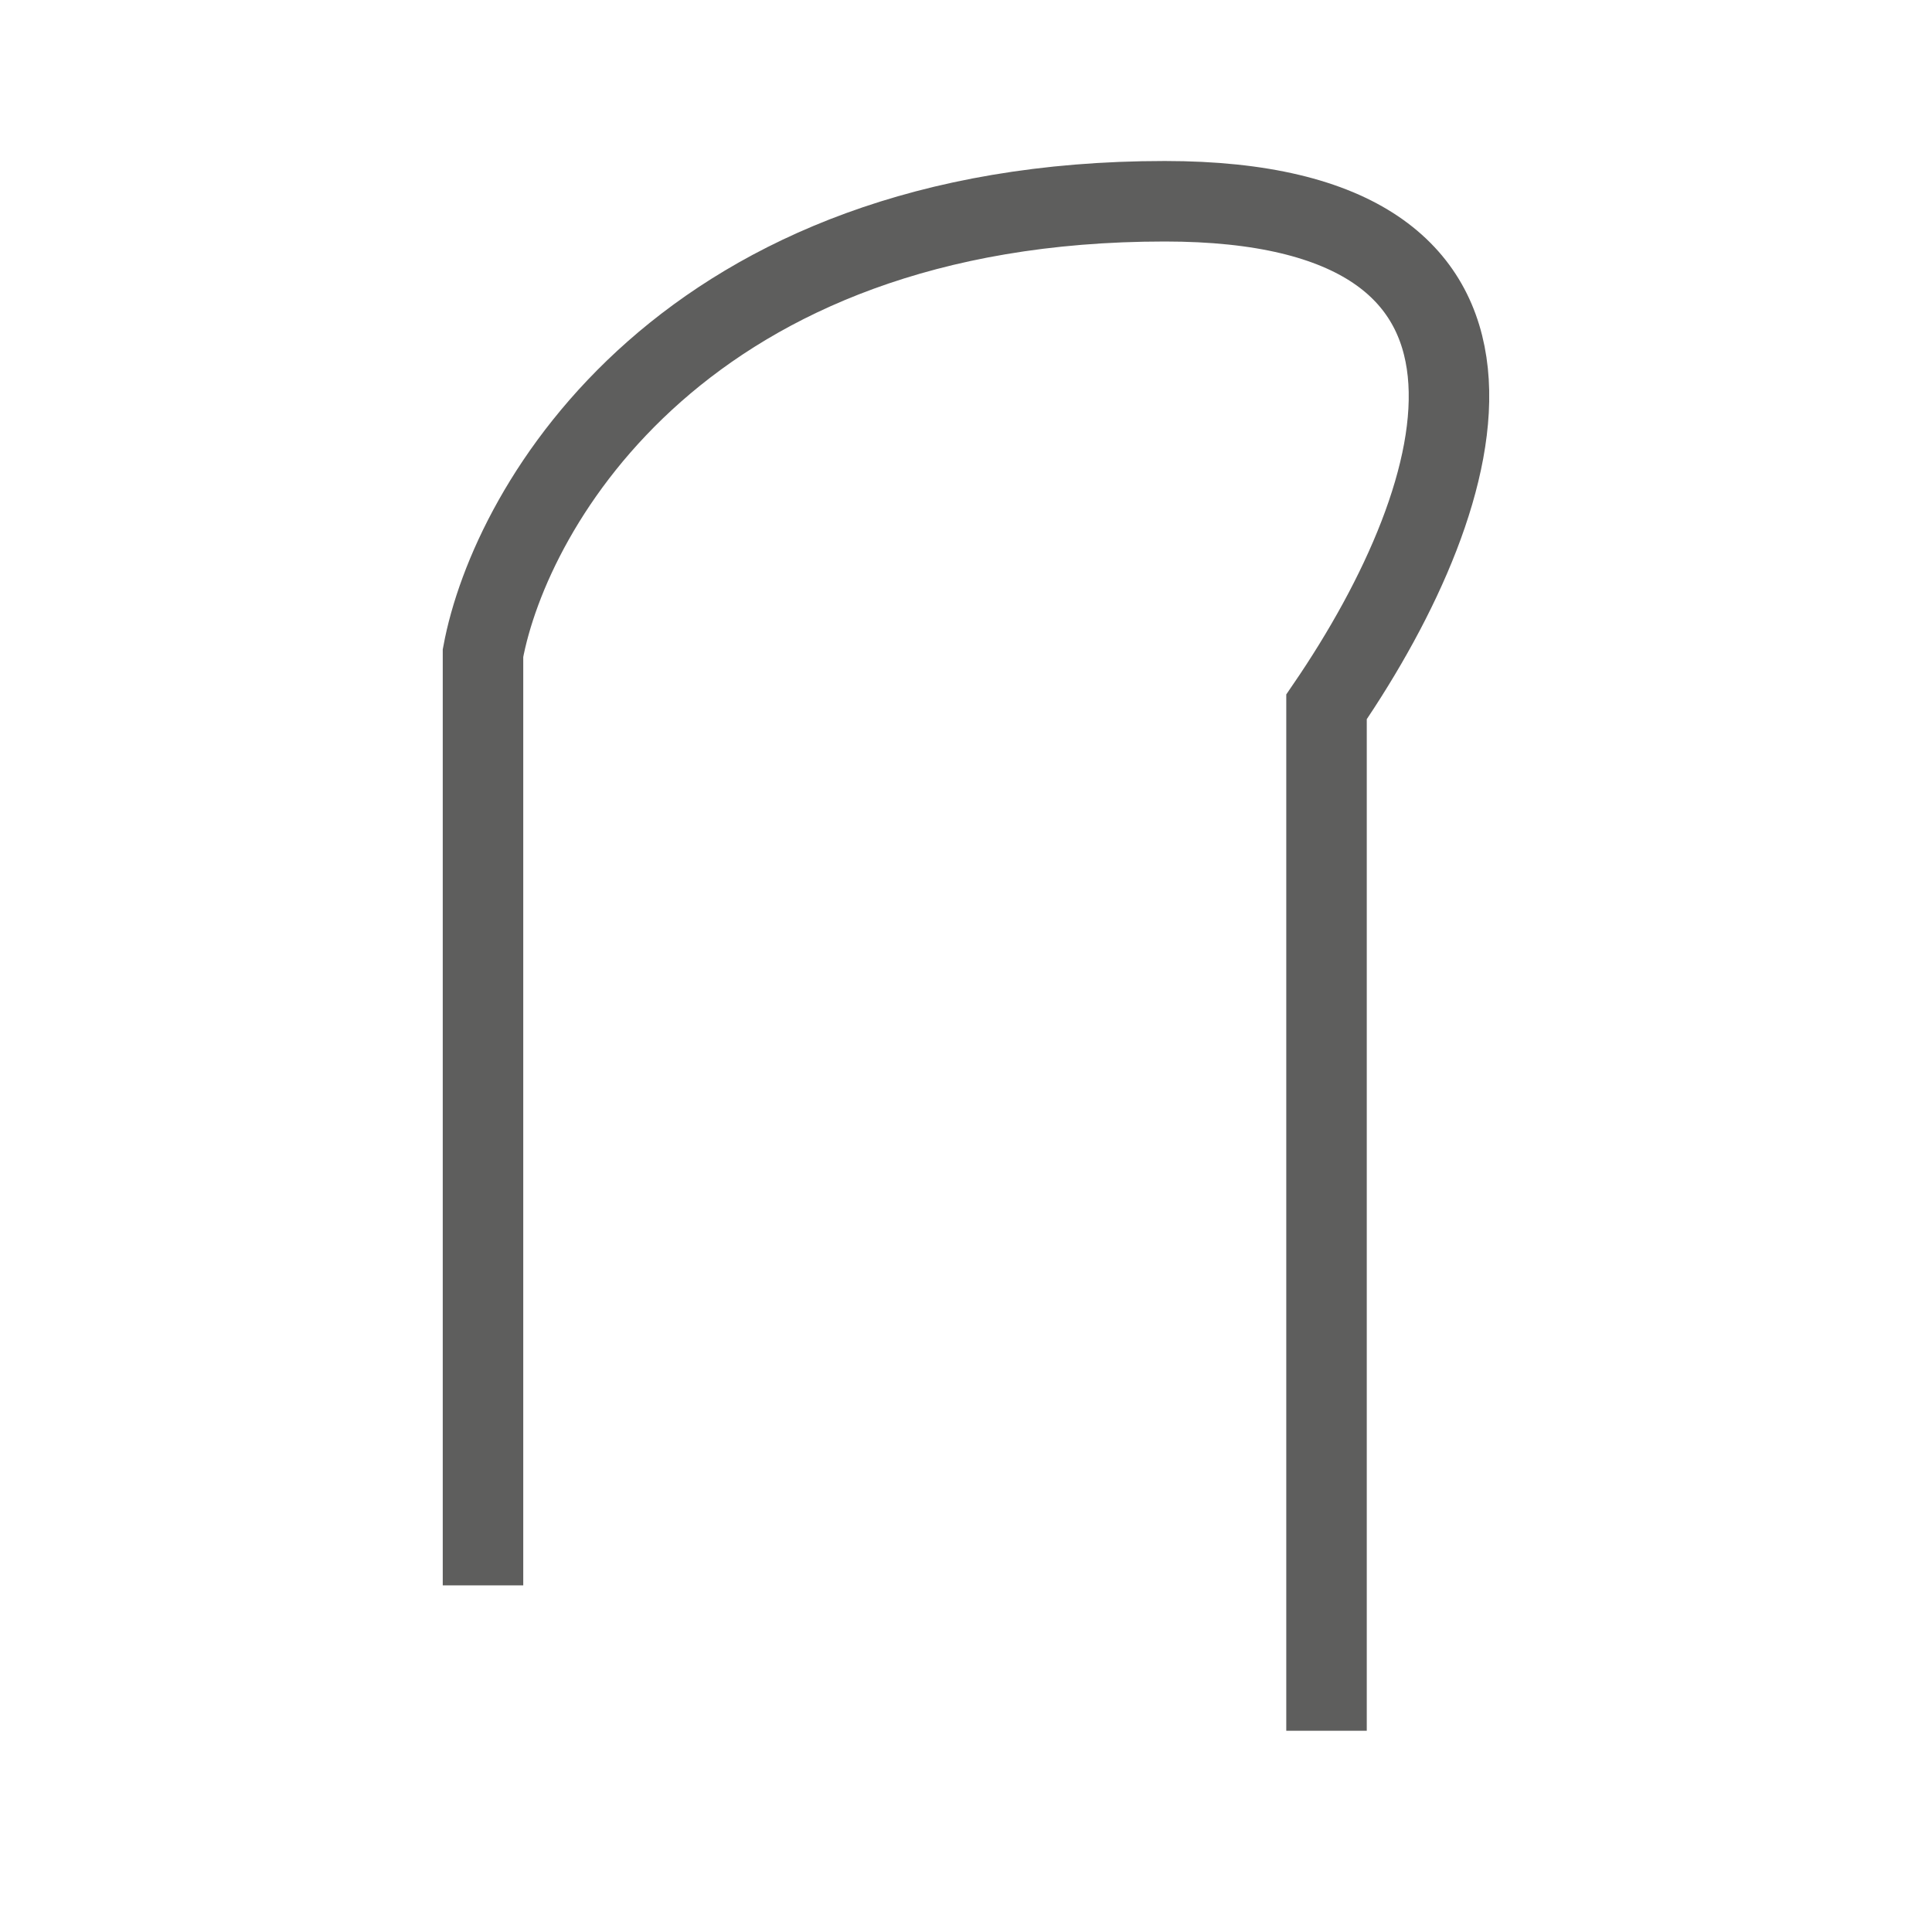
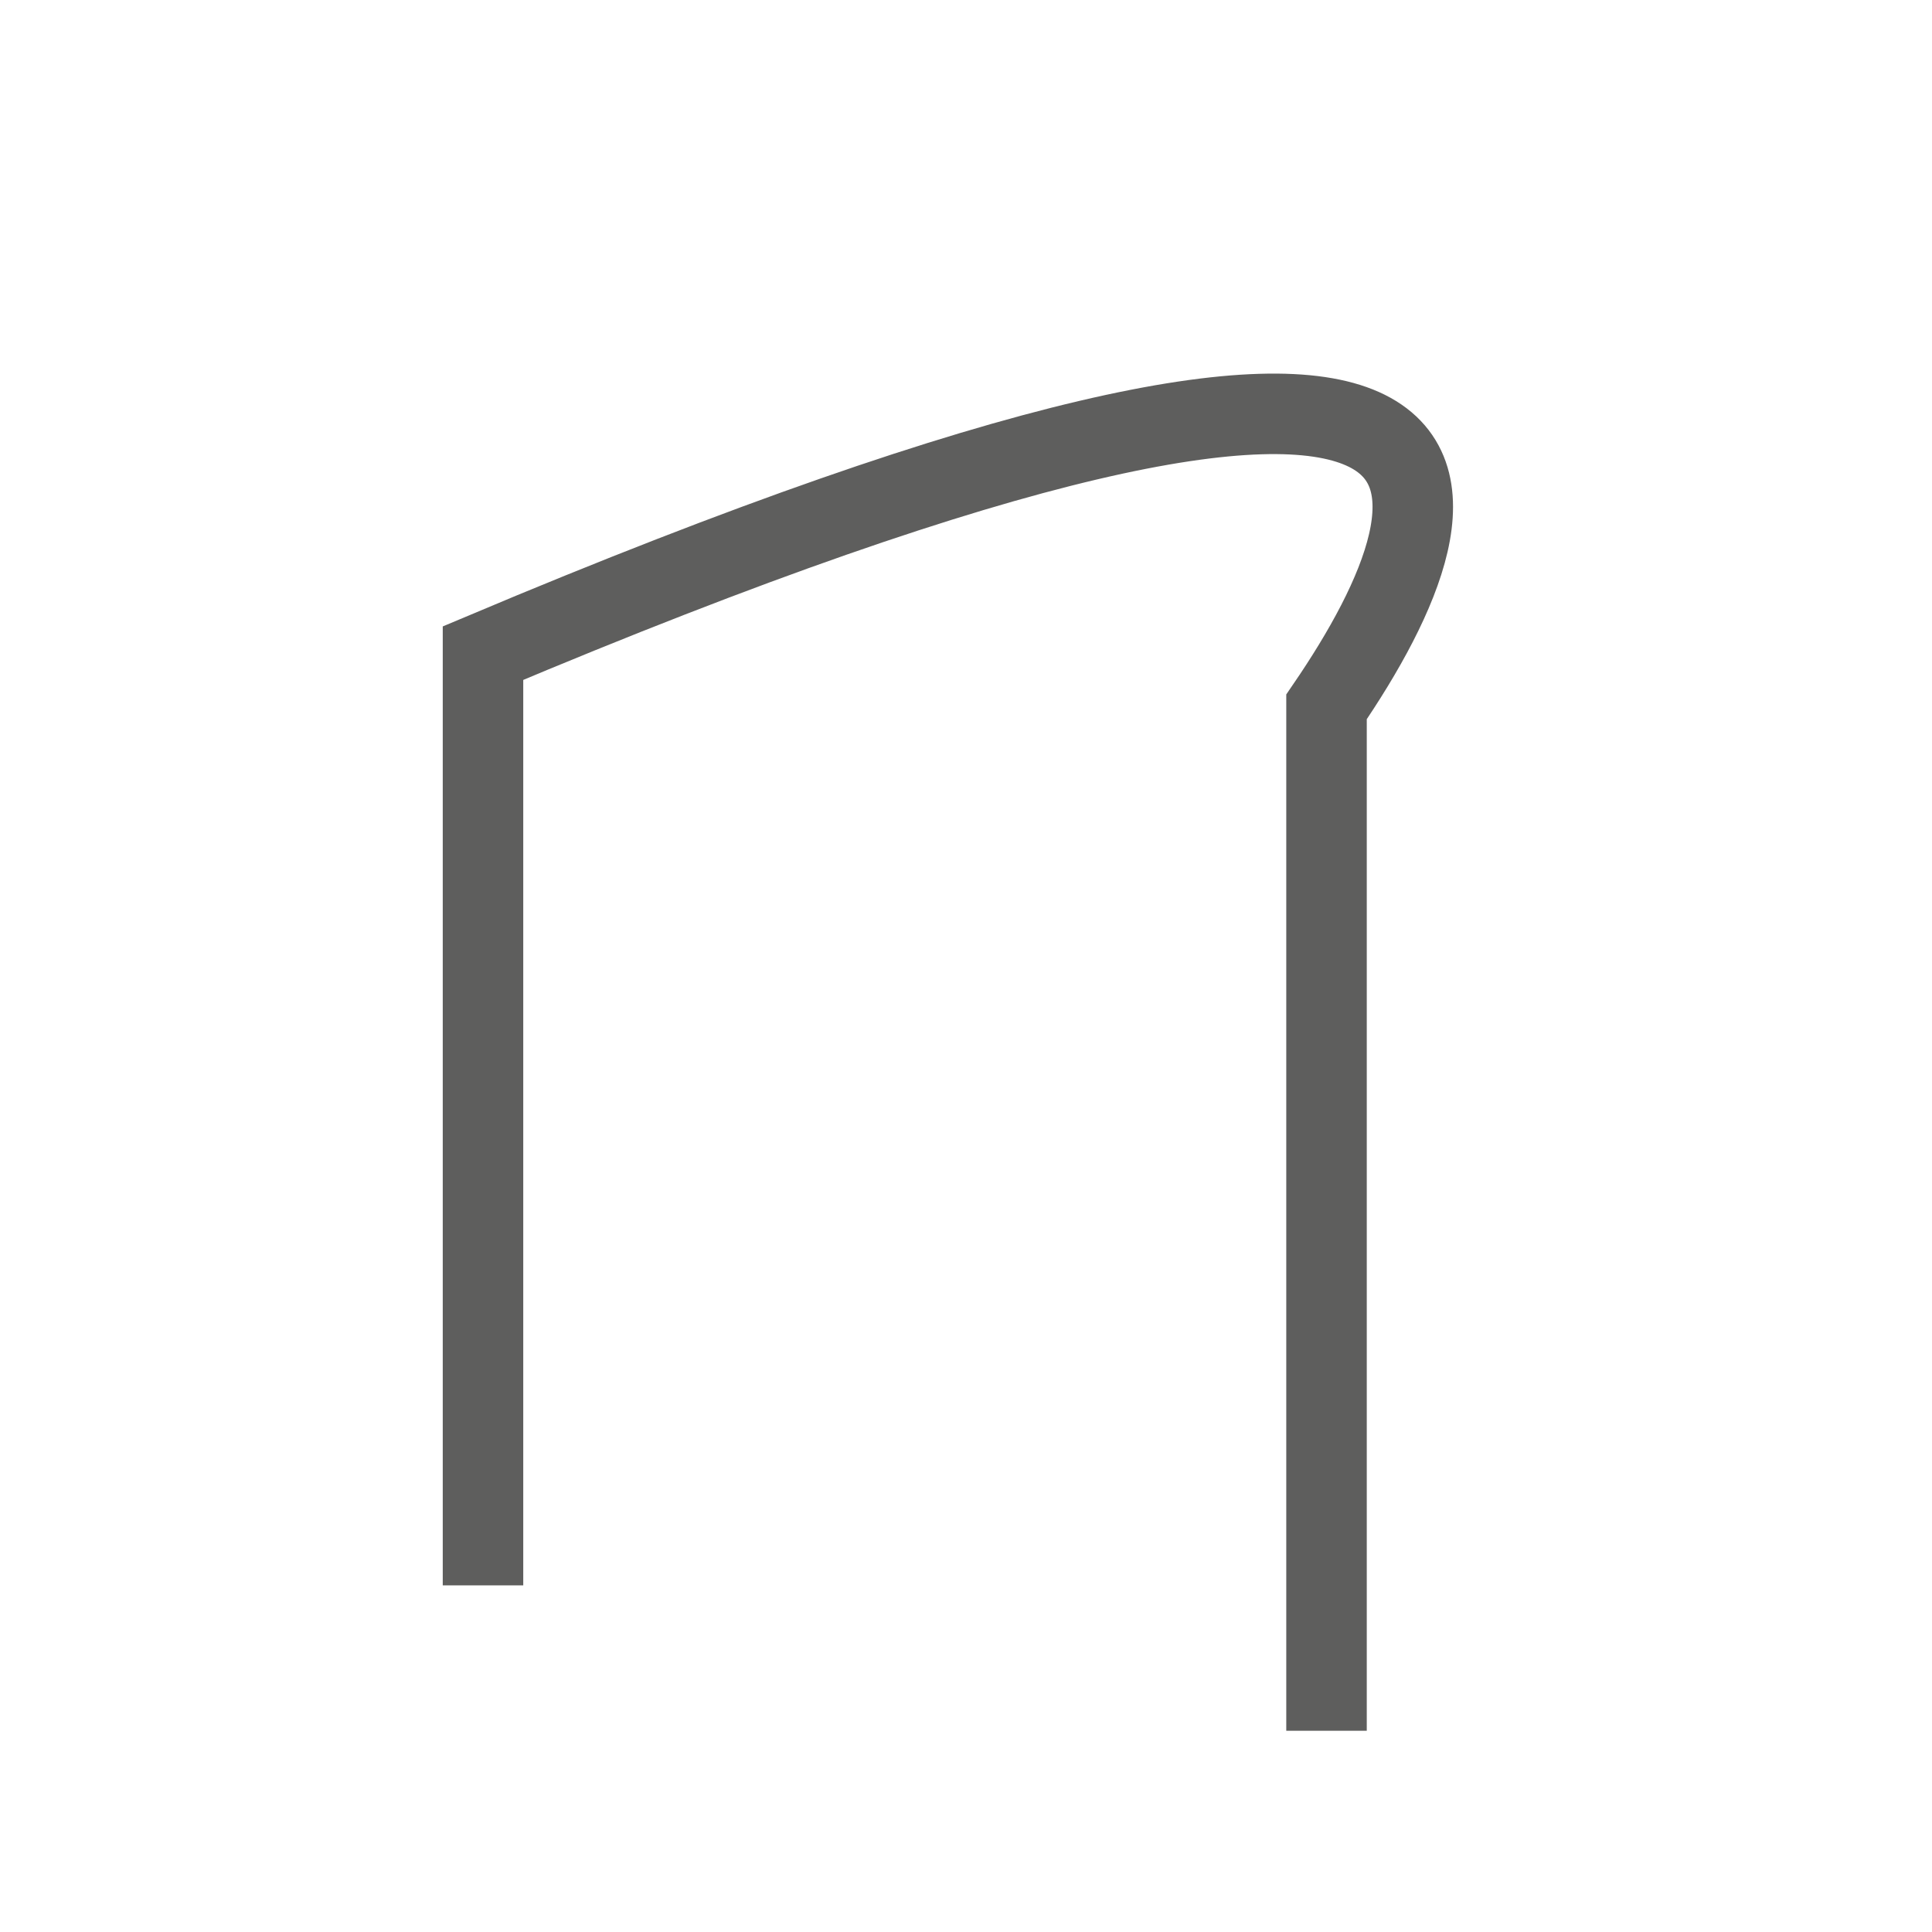
<svg xmlns="http://www.w3.org/2000/svg" width="48" height="48" viewBox="0 0 48 48" fill="none">
-   <path d="M12 39.388V16.227C12.683 12.537 17.026 5 28.939 5C38.629 5 36.659 12.145 32.957 17.562V43" stroke="#5E5E5D" stroke-width="2" />
+   <path d="M12 39.388V16.227C38.629 5 36.659 12.145 32.957 17.562V43" stroke="#5E5E5D" stroke-width="2" />
</svg>